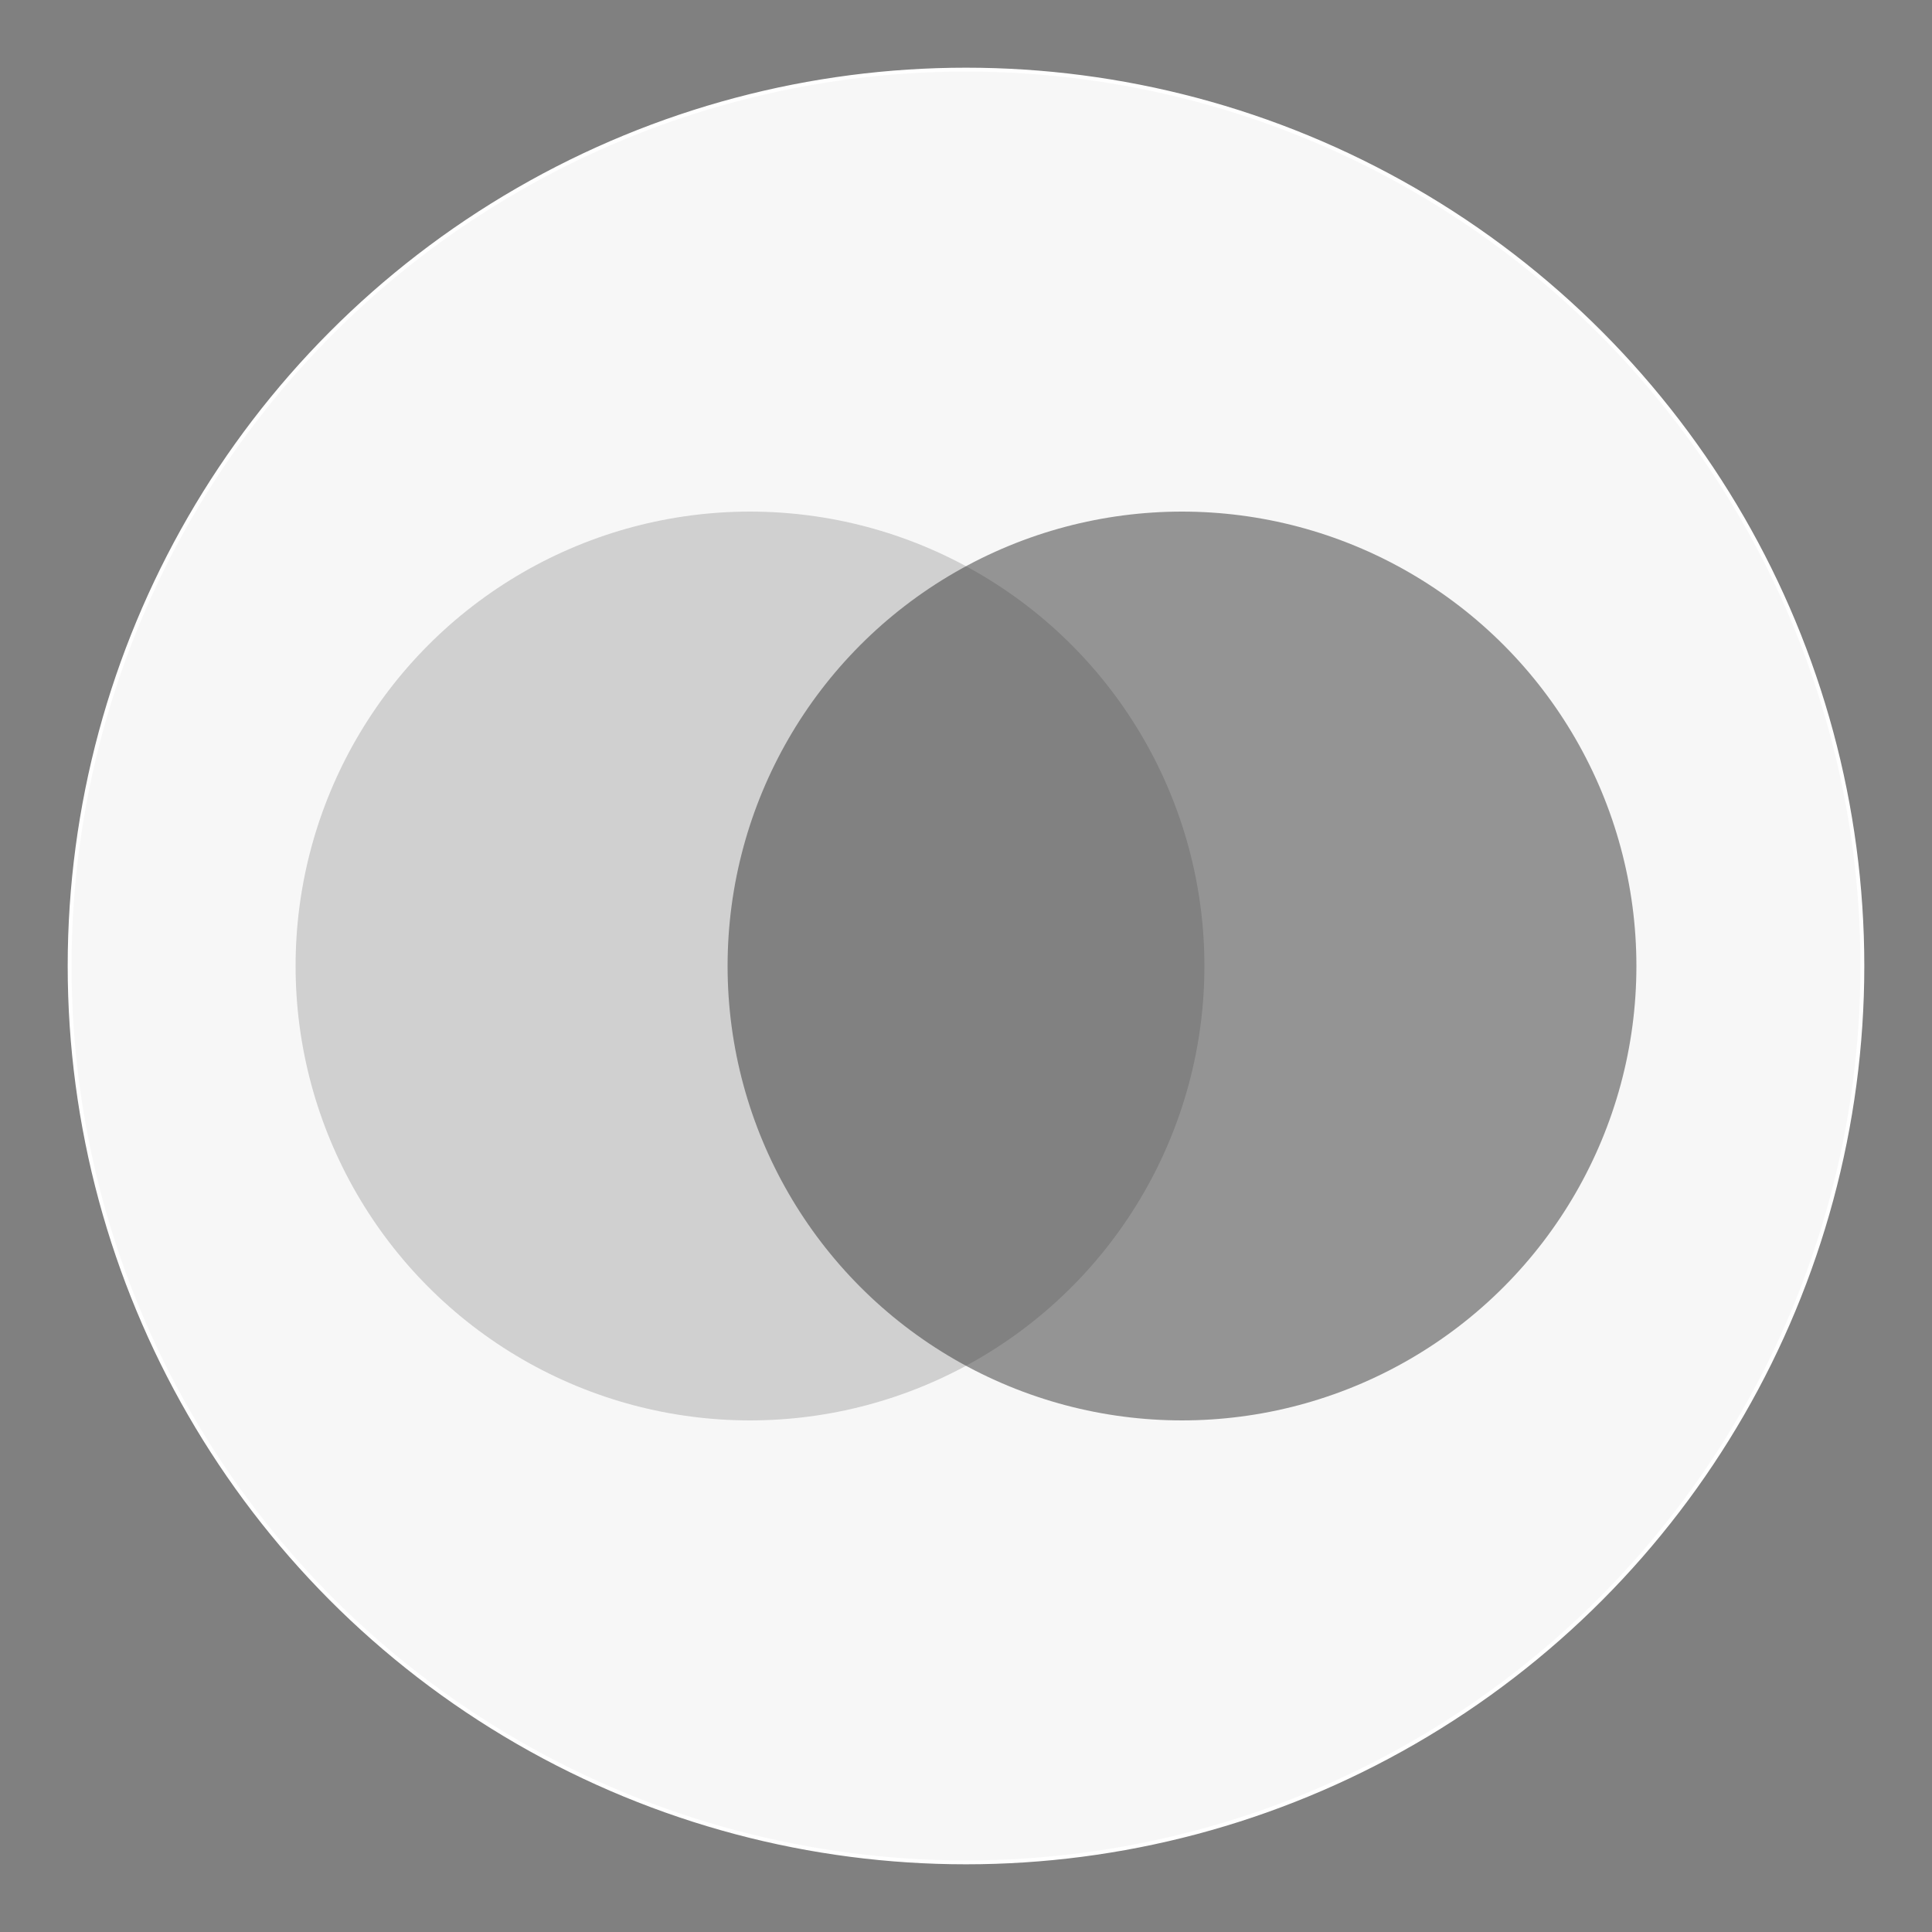
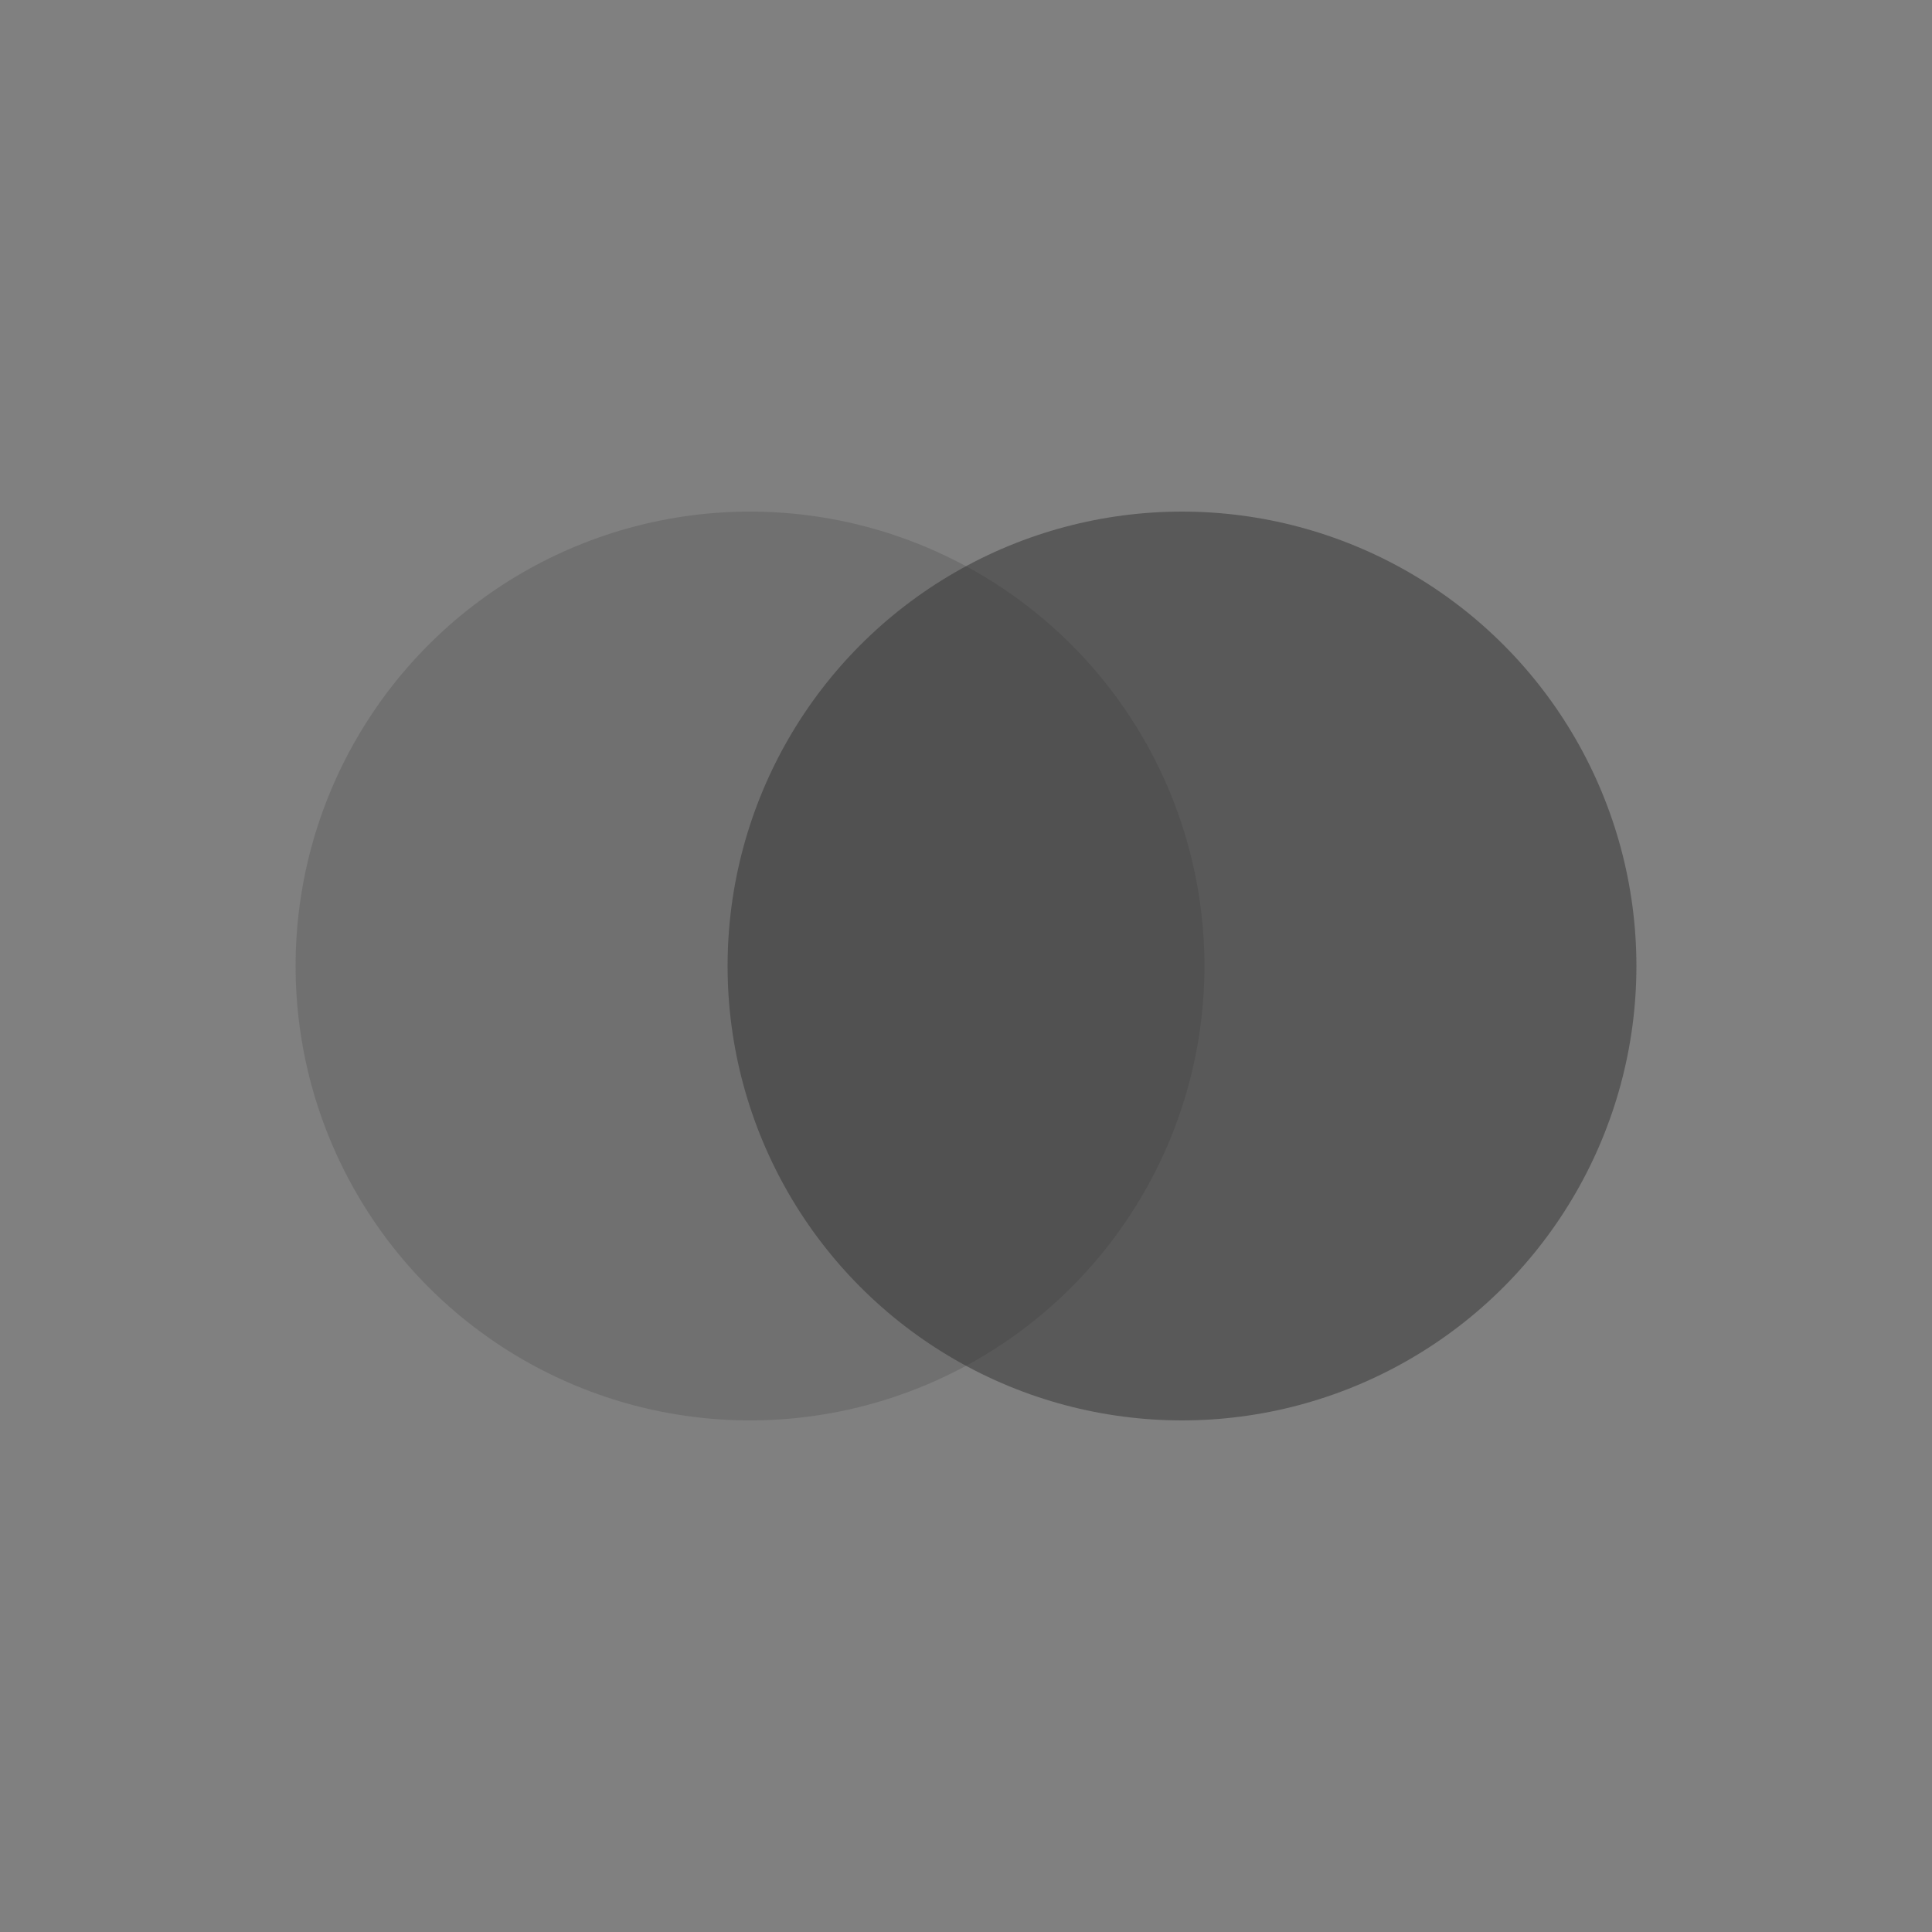
<svg xmlns="http://www.w3.org/2000/svg" version="1.1" id="Capa_1" x="0px" y="0px" viewBox="0 0 500 500" style="enable-background:new 0 0 500 500;" xml:space="preserve">
  <rect x="0" y="0" width="500" height="500" fill="#808080" stroke="none" />
  <style type="text/css">
	.st0{fill:#F7F7F7;stroke:#FFFFFF;stroke-miterlimit:10;}
	.st1{fill:#333333;}
	.st2{fill:none;stroke:#333333;stroke-width:16;stroke-miterlimit:10;}
	.st3{fill:#333333;stroke:#333333;stroke-width:2;stroke-miterlimit:10;}
	.st4{fill:#333333;stroke:#333333;stroke-width:6;stroke-miterlimit:10;}
	.st5{fill:#333333;stroke:#333333;stroke-width:7;stroke-miterlimit:10;}
	.st6{fill:#333333;stroke:#333333;stroke-width:5;stroke-miterlimit:10;}
	.st7{fill:#333333;stroke:#333333;stroke-width:3;stroke-miterlimit:10;}
	.st8{fill:#FFB3C7;}
	.st9{fill:#333333;stroke:#333333;stroke-width:20;stroke-linecap:round;stroke-linejoin:round;stroke-miterlimit:10;}
	.st10{fill:none;stroke:#333333;stroke-width:15;stroke-linecap:round;stroke-linejoin:round;stroke-miterlimit:10;}
	.st11{opacity:0.5;}
	.st12{fill:none;stroke:#333333;stroke-width:20;stroke-miterlimit:10;}
	.st13{opacity:0.2;fill:#333333;}
	.st14{opacity:0.5;fill:#333333;}
</style>
-   <circle class="st0" cx="250" cy="250" r="231.98" />
  <circle class="st13" cx="194.1" cy="250" r="117.6" />
  <circle class="st14" cx="305.9" cy="250" r="117.6" />
</svg>